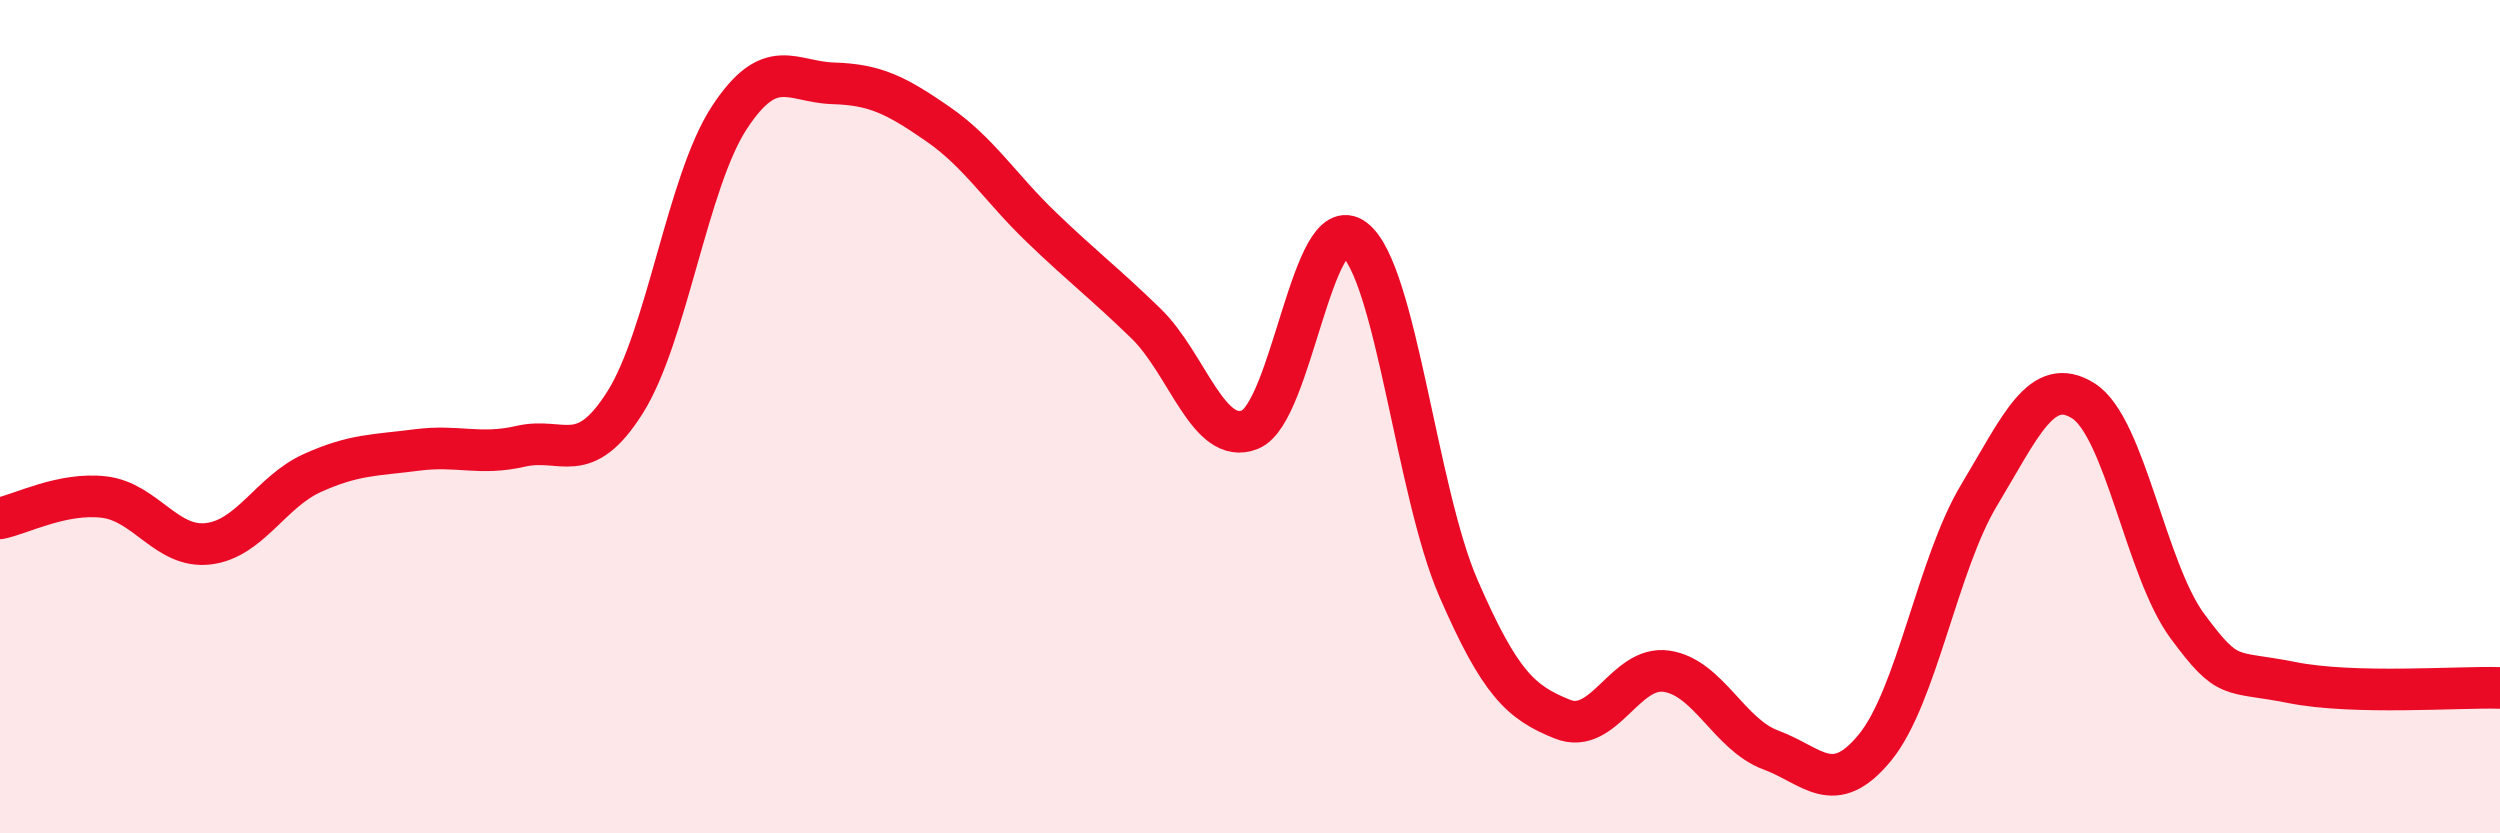
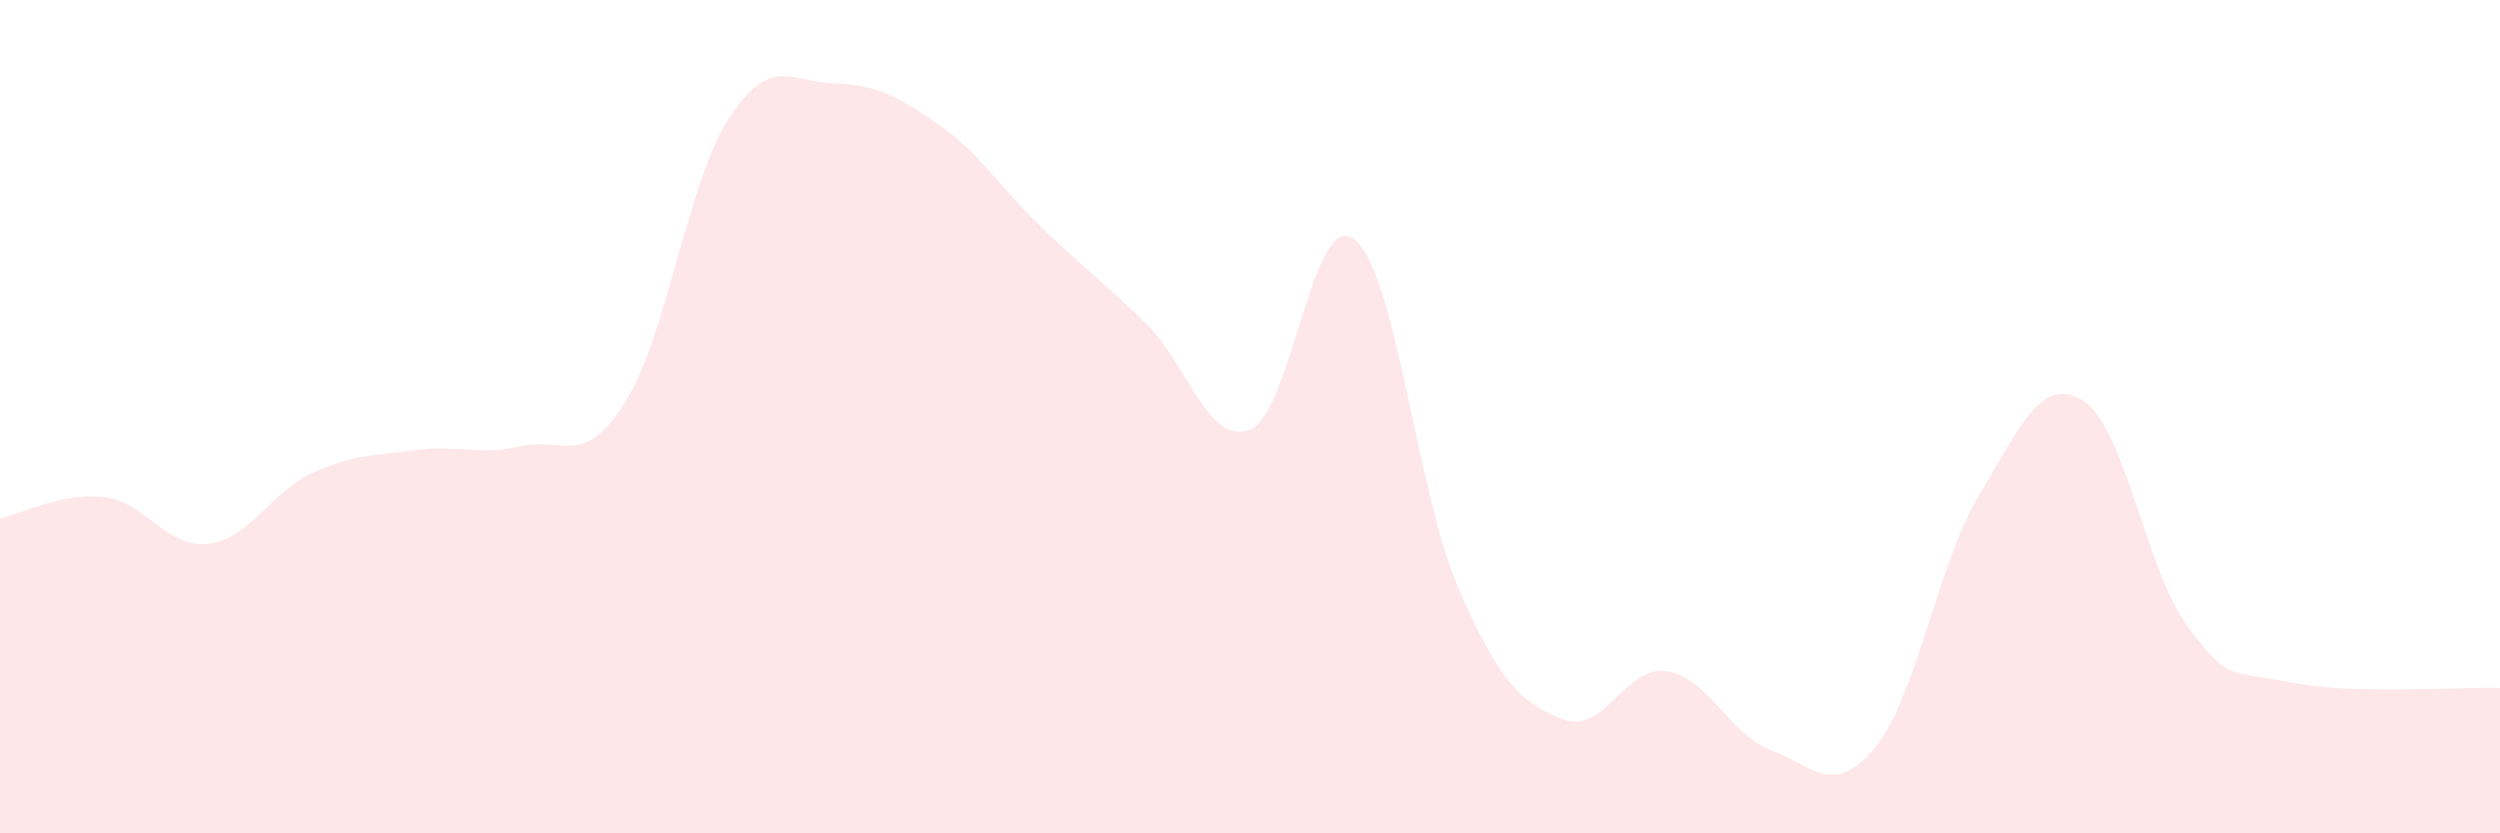
<svg xmlns="http://www.w3.org/2000/svg" width="60" height="20" viewBox="0 0 60 20">
  <path d="M 0,12.44 C 0.5,12.34 1.5,11.81 2.5,11.93 C 3.5,12.05 4,13.17 5,13.05 C 6,12.93 6.5,11.8 7.5,11.35 C 8.5,10.9 9,10.93 10,10.8 C 11,10.67 11.5,10.94 12.5,10.71 C 13.5,10.48 14,11.24 15,9.66 C 16,8.08 16.5,4.36 17.5,2.83 C 18.5,1.3 19,1.97 20,2 C 21,2.03 21.5,2.28 22.5,2.97 C 23.5,3.66 24,4.5 25,5.46 C 26,6.42 26.5,6.79 27.5,7.76 C 28.5,8.73 29,10.71 30,10.31 C 31,9.91 31.5,4.98 32.5,5.74 C 33.5,6.5 34,11.81 35,14.11 C 36,16.41 36.5,16.86 37.5,17.26 C 38.5,17.66 39,15.96 40,16.11 C 41,16.26 41.5,17.63 42.5,18 C 43.5,18.37 44,19.16 45,17.94 C 46,16.72 46.5,13.54 47.5,11.88 C 48.5,10.22 49,8.99 50,9.62 C 51,10.25 51.5,13.68 52.5,15.03 C 53.5,16.38 53.5,16.08 55,16.38 C 56.5,16.68 59,16.48 60,16.51L60 20L0 20Z" fill="#EB0A25" opacity="0.1" stroke-linecap="round" stroke-linejoin="round" />
-   <path d="M 0,12.44 C 0.5,12.34 1.5,11.81 2.5,11.93 C 3.5,12.05 4,13.17 5,13.05 C 6,12.93 6.5,11.8 7.5,11.35 C 8.5,10.9 9,10.93 10,10.8 C 11,10.67 11.5,10.94 12.5,10.71 C 13.5,10.48 14,11.24 15,9.66 C 16,8.08 16.5,4.36 17.5,2.83 C 18.5,1.3 19,1.97 20,2 C 21,2.03 21.5,2.28 22.5,2.97 C 23.5,3.66 24,4.5 25,5.46 C 26,6.42 26.5,6.79 27.5,7.76 C 28.5,8.73 29,10.71 30,10.31 C 31,9.91 31.5,4.98 32.5,5.74 C 33.5,6.5 34,11.81 35,14.11 C 36,16.41 36.5,16.86 37.5,17.26 C 38.5,17.66 39,15.96 40,16.11 C 41,16.26 41.5,17.63 42.5,18 C 43.5,18.37 44,19.16 45,17.94 C 46,16.72 46.5,13.54 47.5,11.88 C 48.5,10.22 49,8.99 50,9.62 C 51,10.25 51.5,13.68 52.5,15.03 C 53.5,16.38 53.5,16.08 55,16.38 C 56.5,16.68 59,16.48 60,16.51" stroke="#EB0A25" stroke-width="1" fill="none" stroke-linecap="round" stroke-linejoin="round" />
</svg>